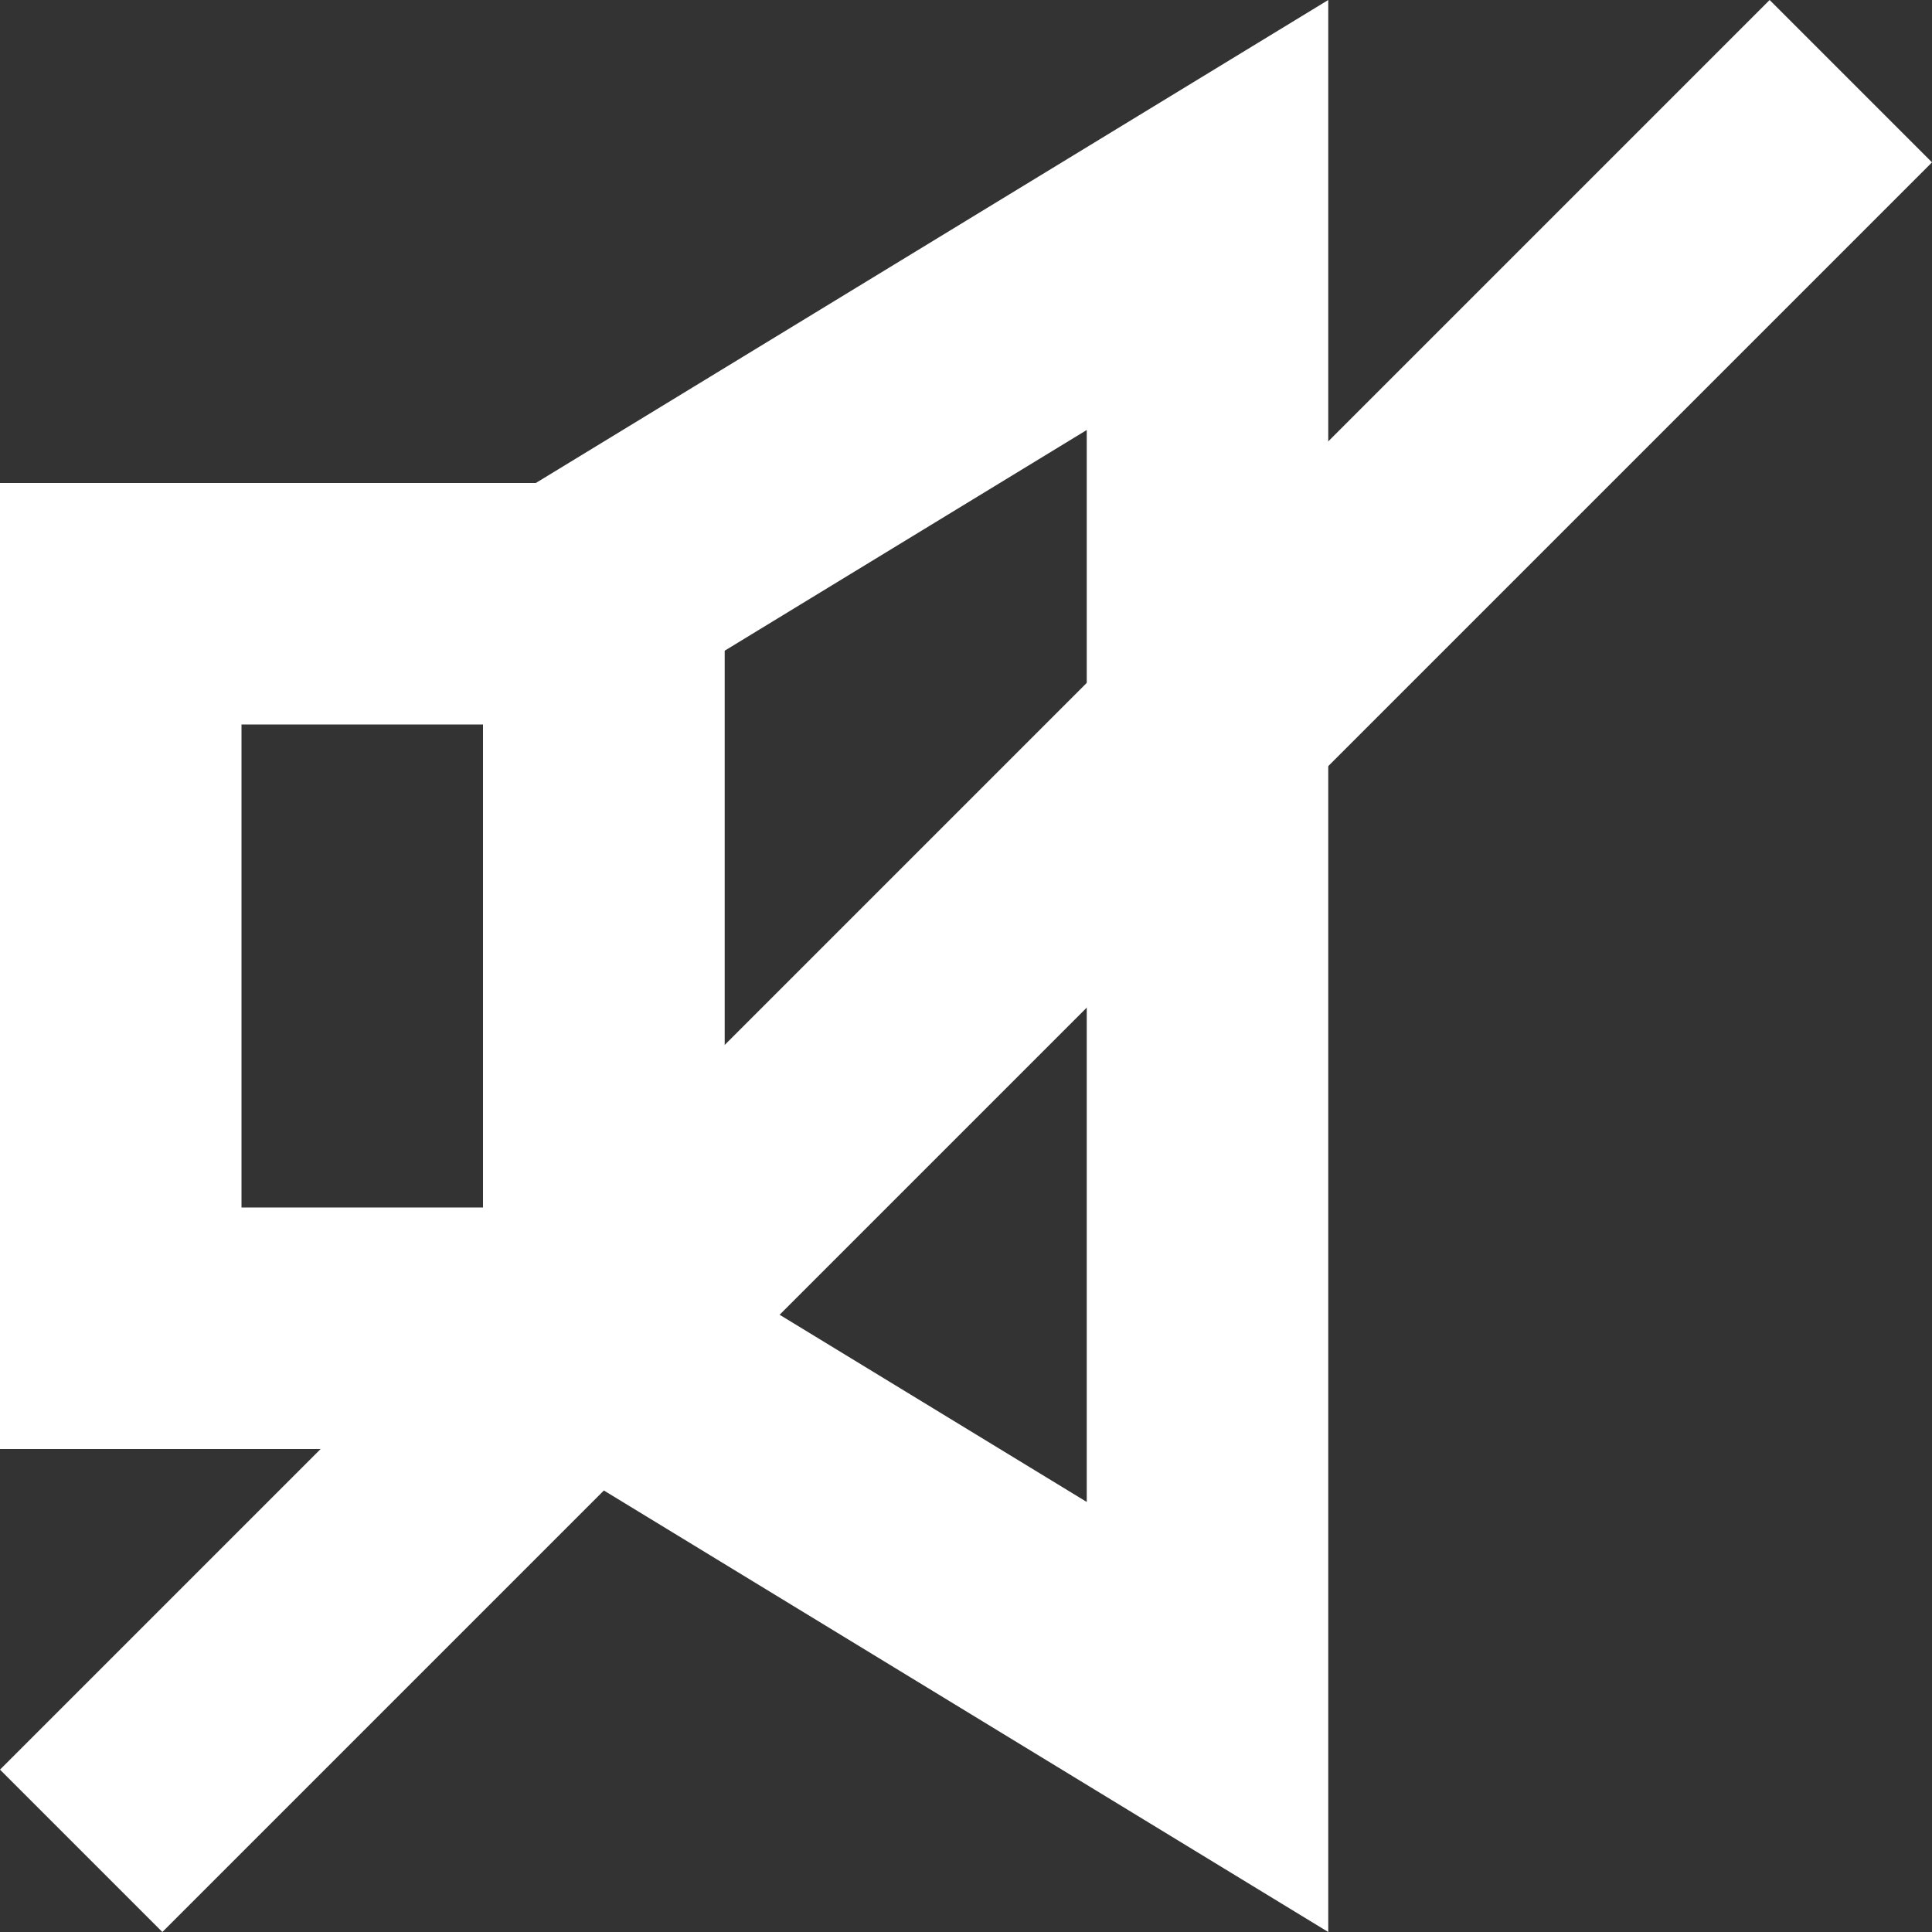
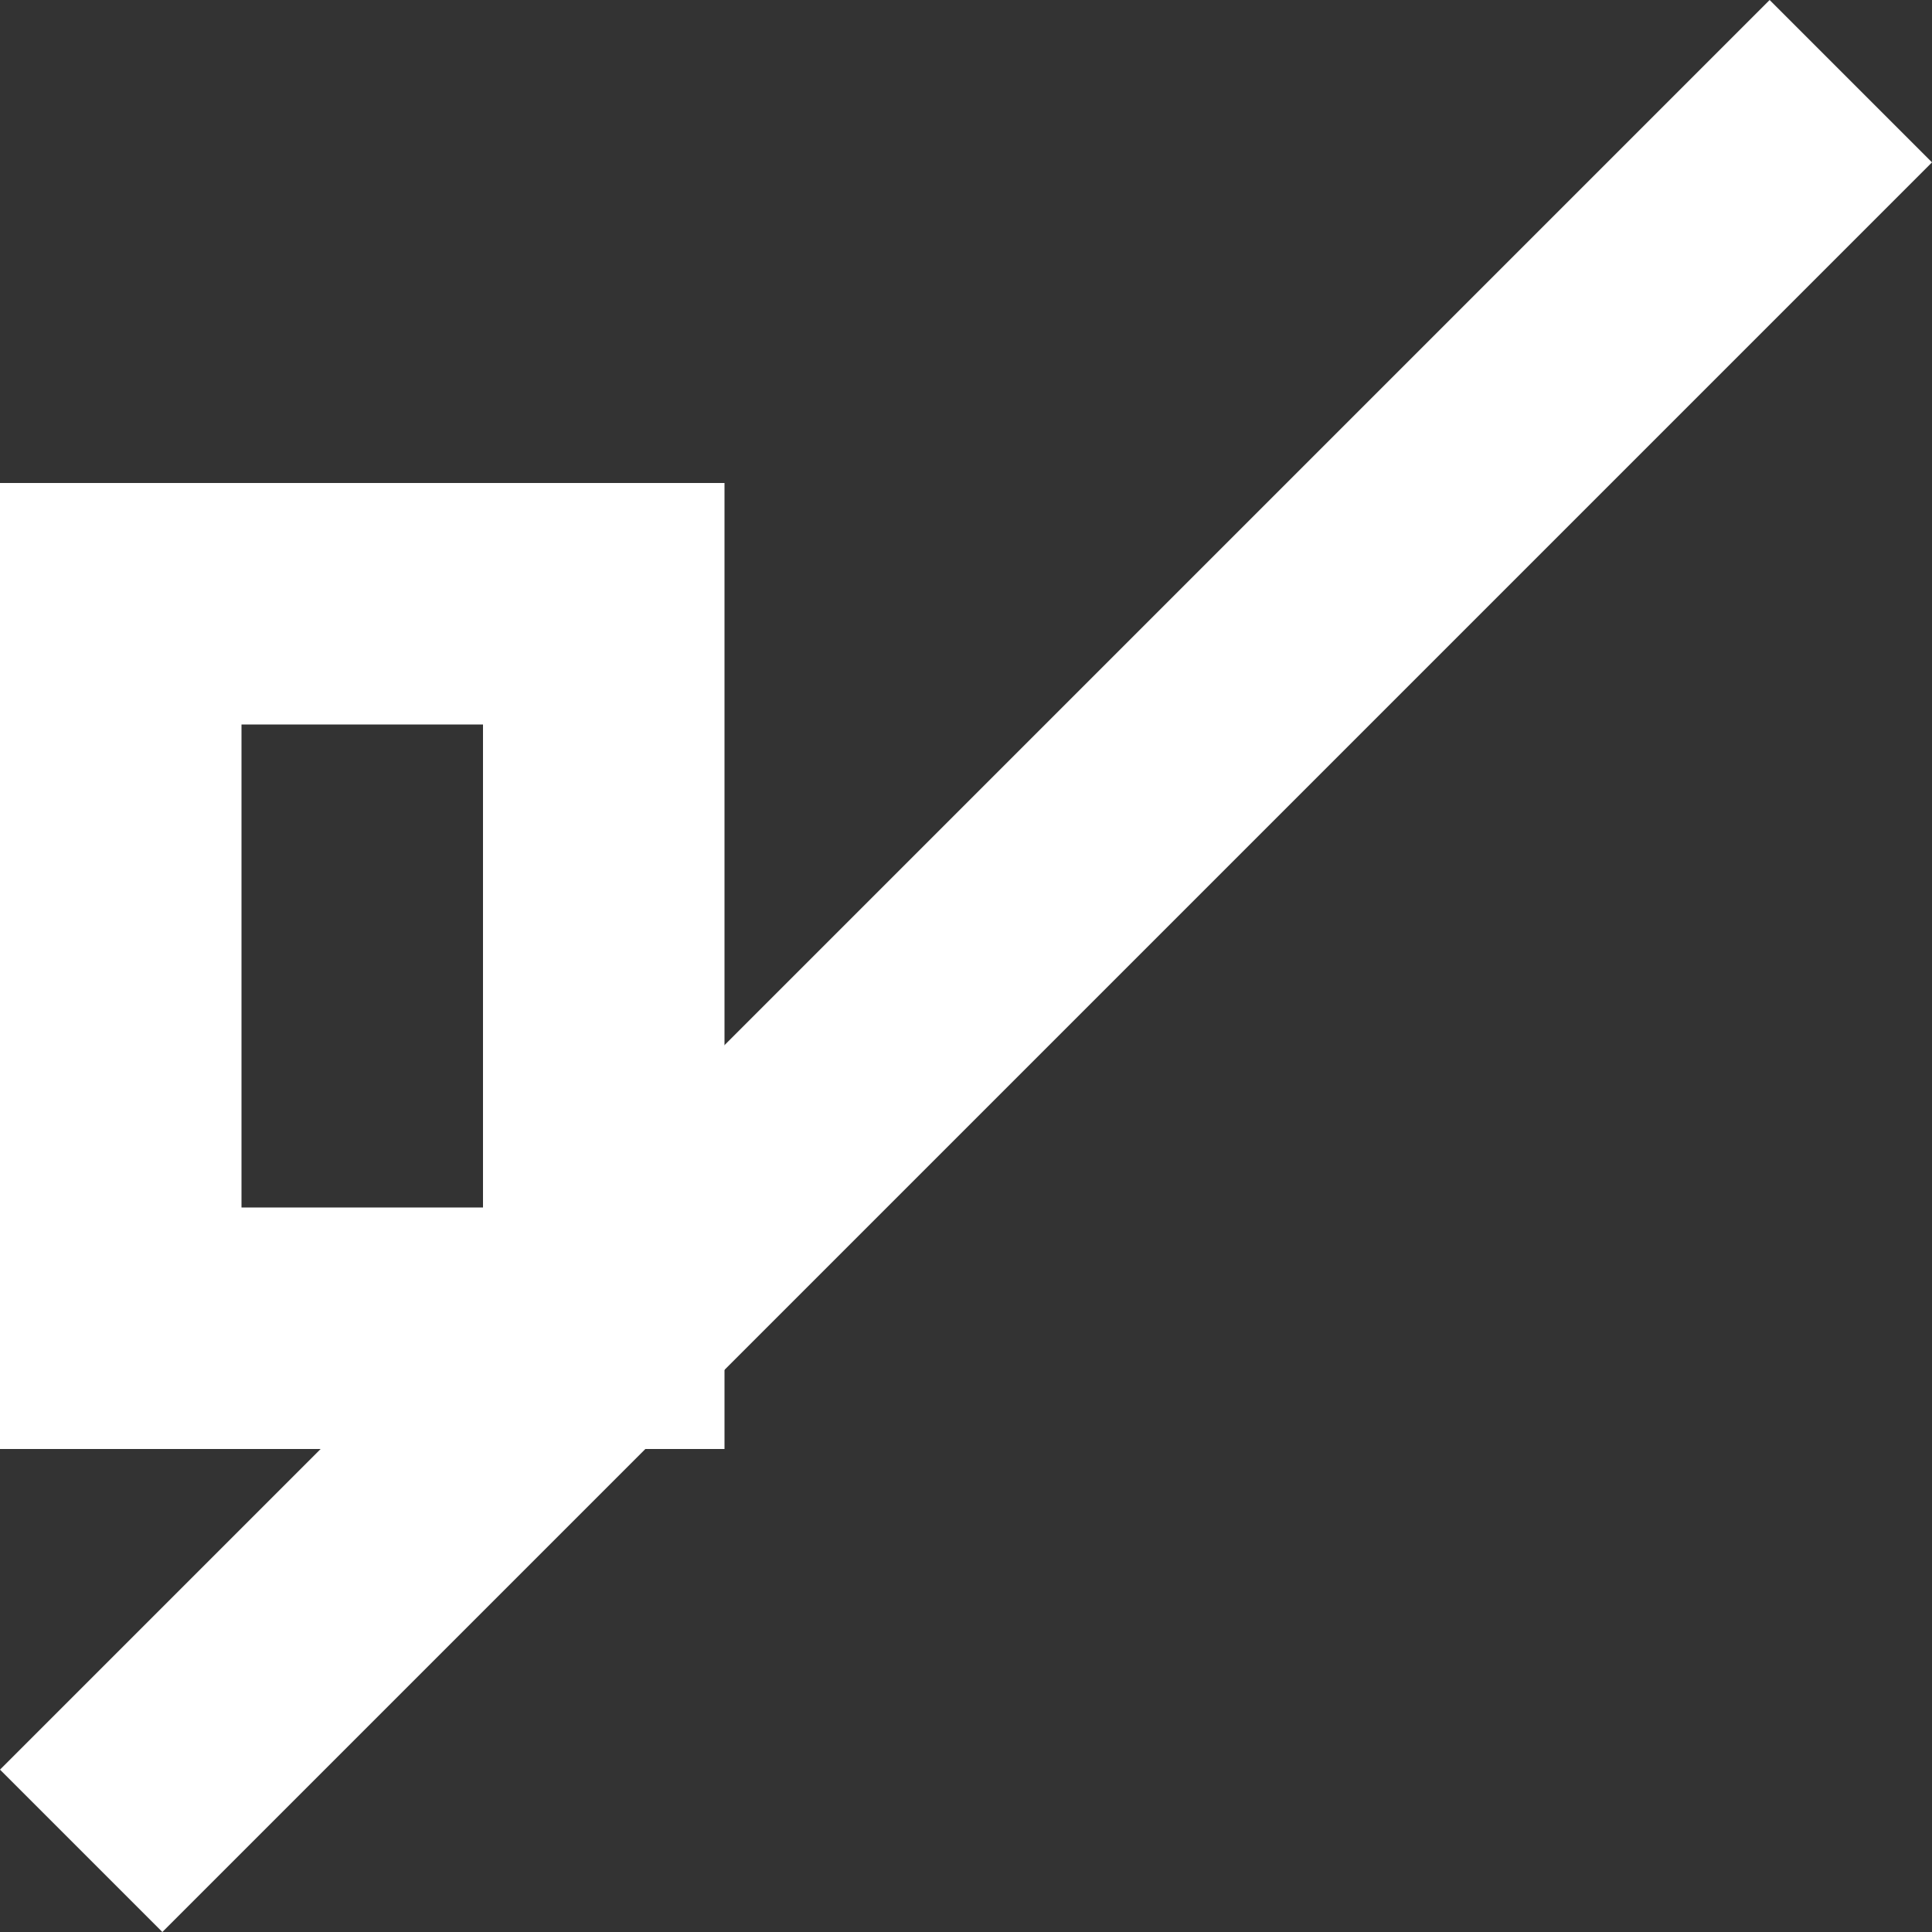
<svg xmlns="http://www.w3.org/2000/svg" width="56" height="56" viewBox="0 0 56 56" fill="none">
  <rect x="0" y="0" width="56" height="56" fill="#333333" stroke="none" />
  <g clip-path="url(#clip0_32_1415)">
-     <path fill-rule="evenodd" clip-rule="evenodd" d="M21 18.864V37.135L31.5 43.535V12.464L21 18.864ZM14 14.933V41.067L38.5 56V0L14 14.933Z" fill="white" />
    <path fill-rule="evenodd" clip-rule="evenodd" d="M14 21H7V35H14V21ZM0 14V42H21V14H0Z" fill="white" />
    <path fill-rule="evenodd" clip-rule="evenodd" d="M56 4.706L4.706 56L0 51.294L51.294 0L56 4.706Z" fill="white" />
  </g>
  <defs>
    <clipPath id="clip0_32_1415">
      <rect width="56" height="56" fill="white" />
    </clipPath>
  </defs>
</svg>